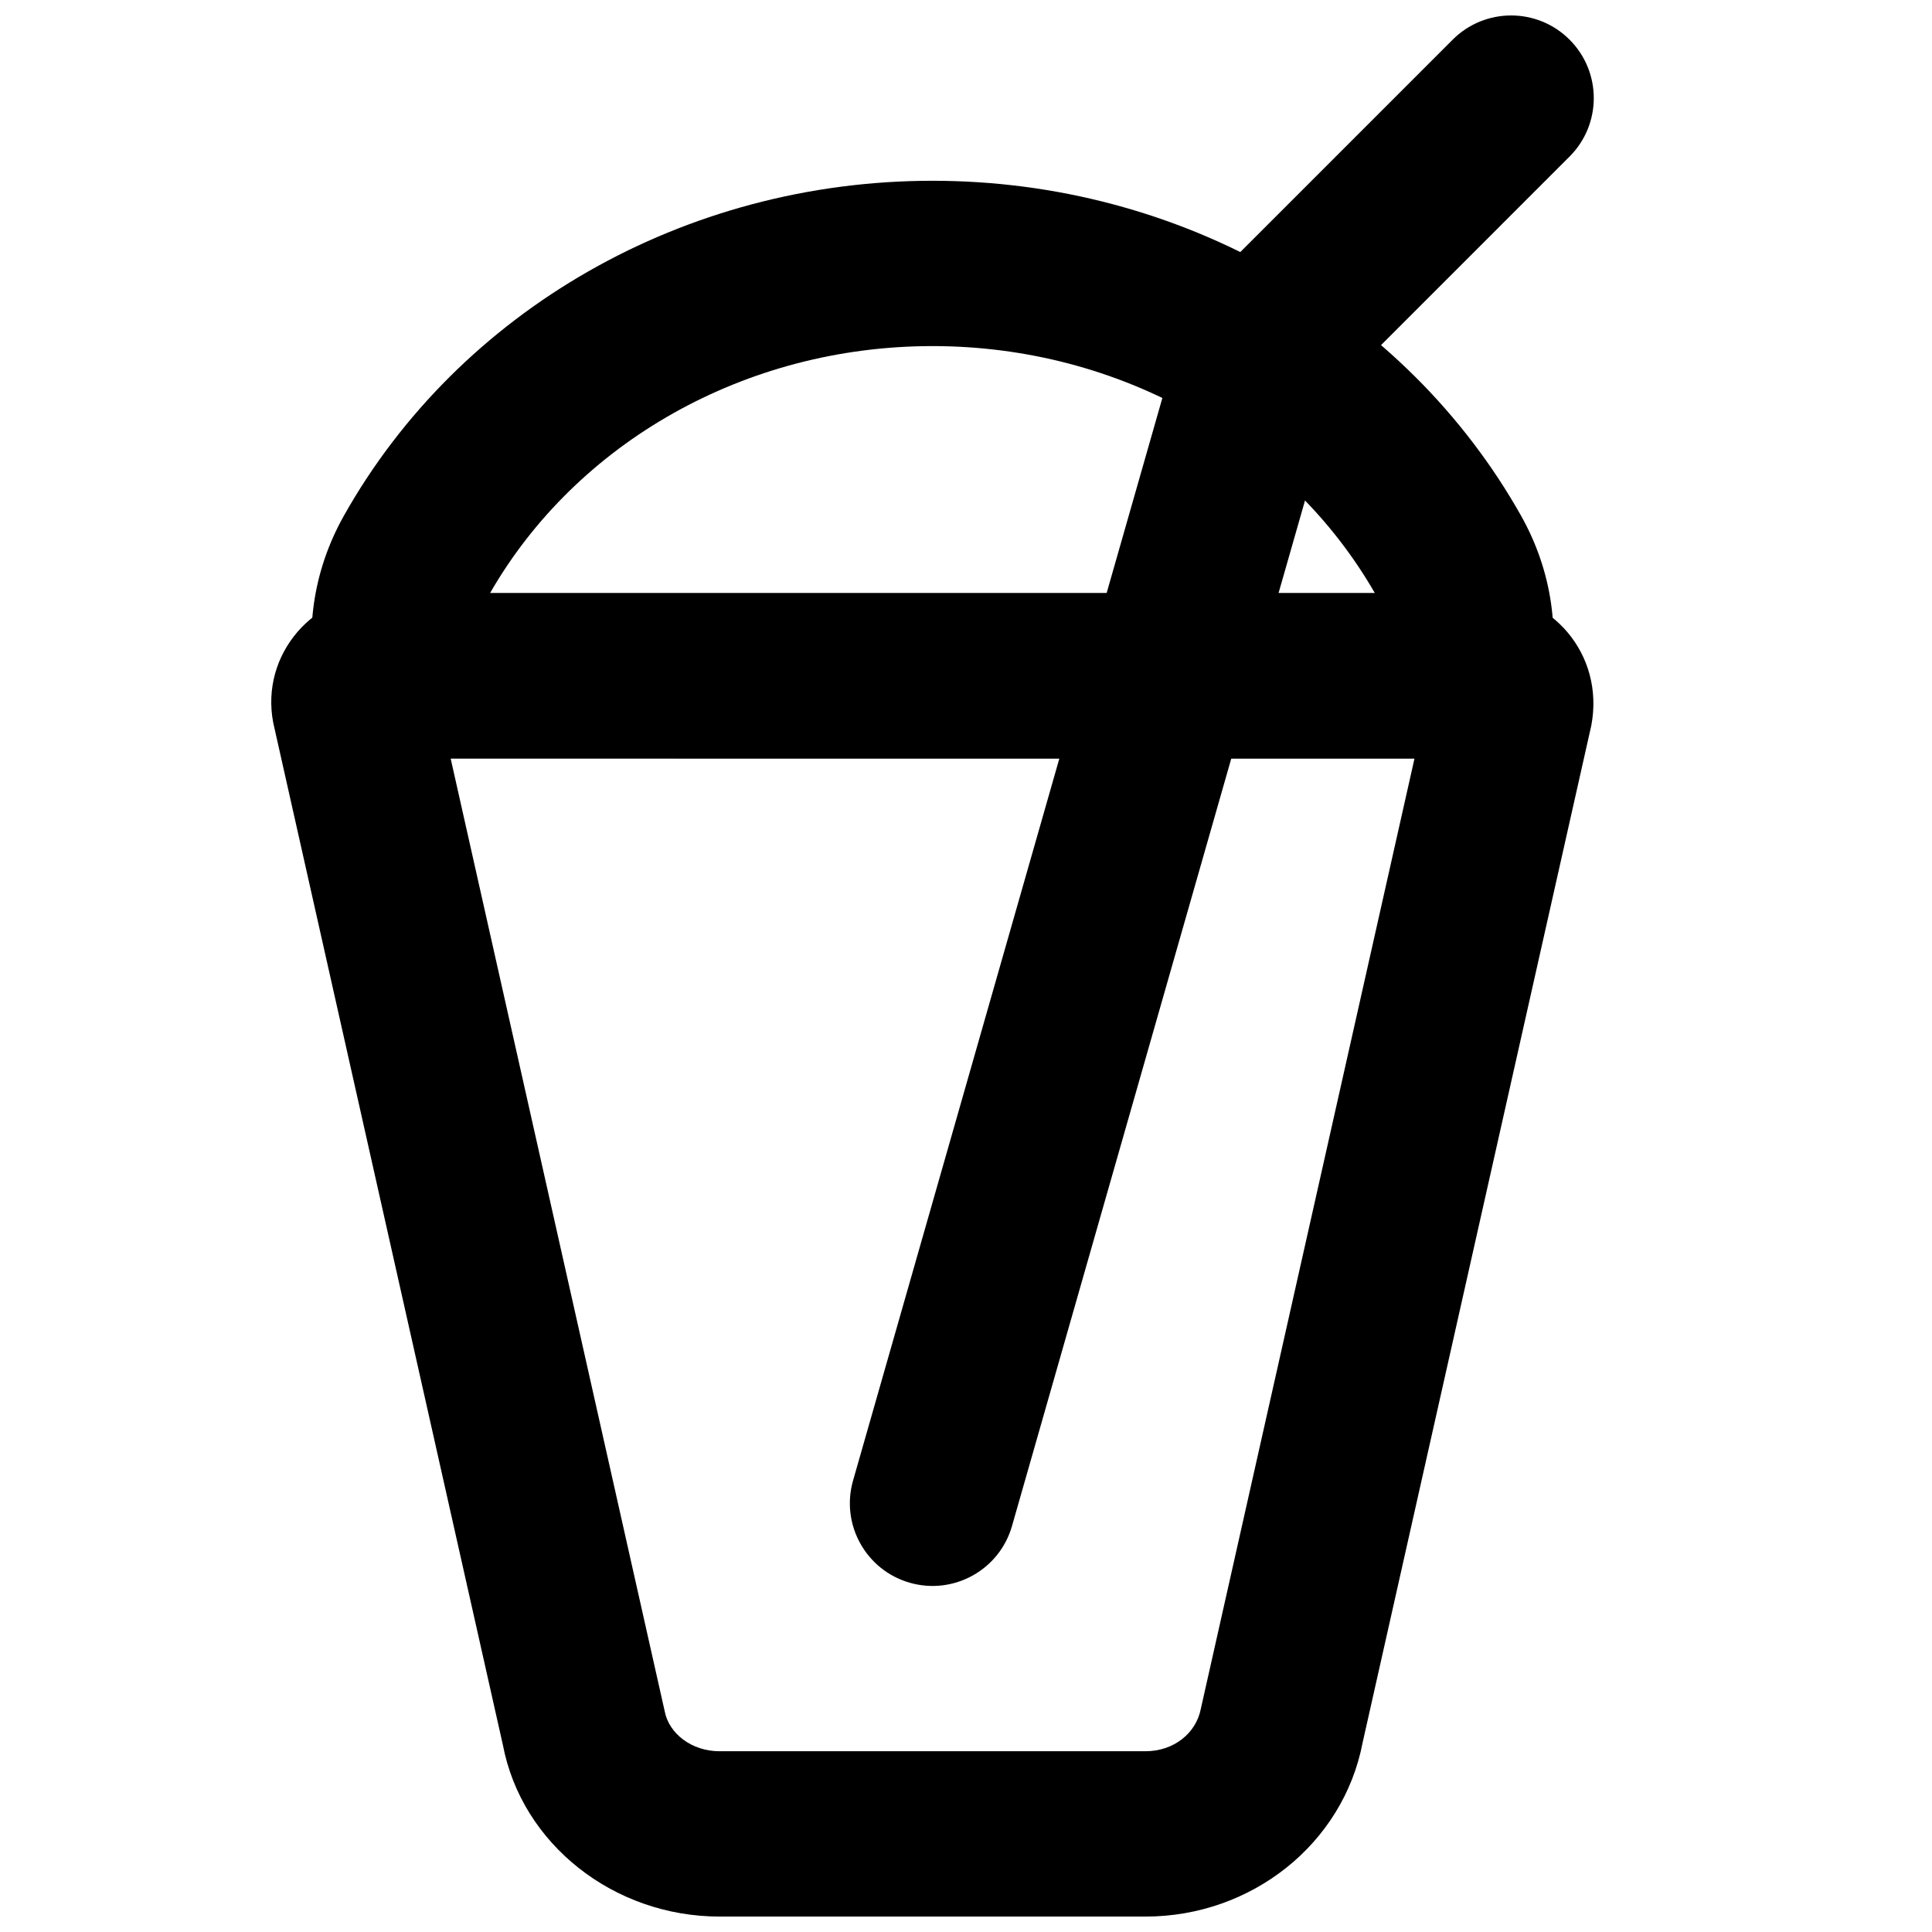
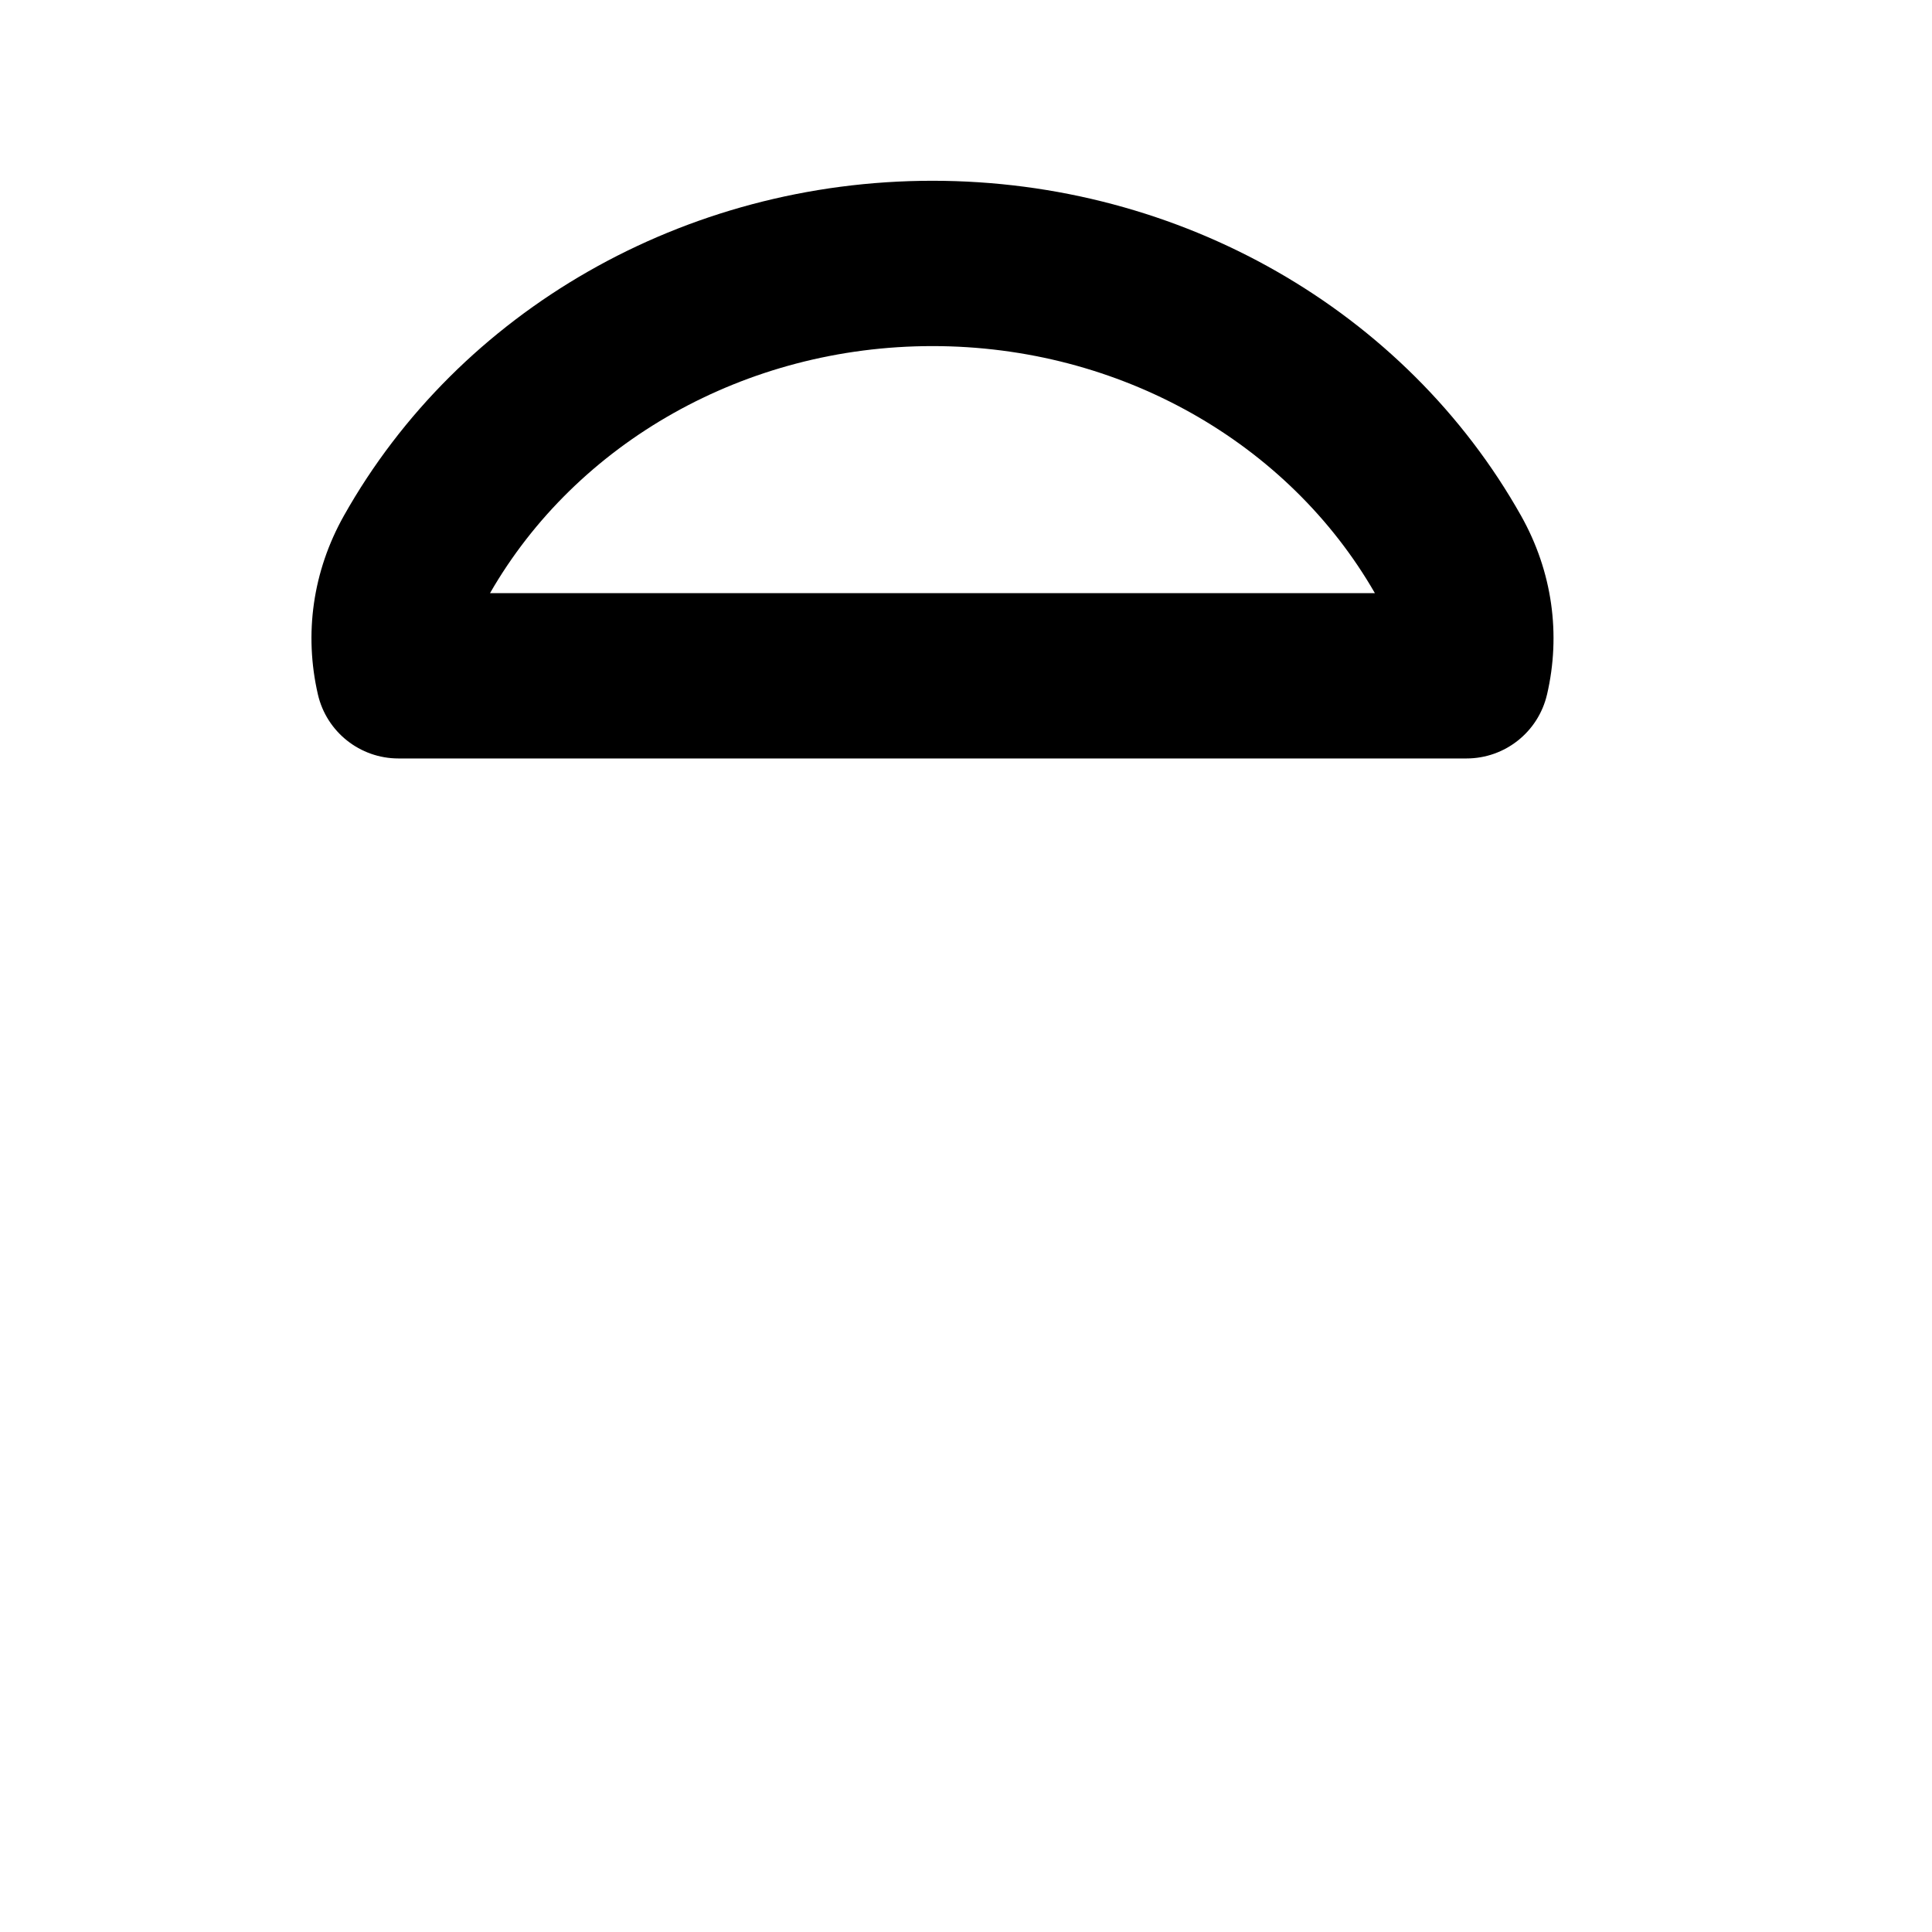
<svg xmlns="http://www.w3.org/2000/svg" width="800px" height="800px" version="1.1" viewBox="144 144 512 512">
  <defs>
    <clipPath id="b">
-       <path d="m215 301h352v350.9h-352z" />
+       <path d="m215 301v350.9h-352z" />
    </clipPath>
    <clipPath id="a">
-       <path d="m369 148.09h198v416.91h-198z" />
-     </clipPath>
+       </clipPath>
  </defs>
  <g clip-path="url(#b)">
-     <path d="m518.86 345-56.625 251.83c-1.262 6.555-7.242 11.266-14.66 11.266h-112.9c-7.418 0-13.398-4.711-14.516-10.57l-56.734-252.53zm-71.285 306.91c28.016 0 52.402-19.199 57.547-46.164l60.598-269.52c3.559-18.953-10.719-35.031-28.773-35.031h-291.64c-18.086 0-32.391 16.141-28.895 34.355l60.859 270.89c5.004 26.27 29.391 45.469 57.406 45.469z" fill-rule="evenodd" />
-   </g>
+     </g>
  <path d="m553.98 328.05c3.699-15.926 1.441-32.57-6.887-47.383-30.559-54.289-90.133-88.762-155.98-88.762-65.828 0-125.43 34.48-155.97 88.75-8.32 14.805-10.566 31.422-6.902 47.352 2.289 9.945 11.141 16.992 21.348 16.992h283.05c10.188 0 19.031-7.023 21.336-16.949zm-280.12-26.859c22.91-39.863 67.562-65.473 117.25-65.473 49.699 0 94.332 25.598 117.25 65.473z" fill-rule="evenodd" />
  <g clip-path="url(#a)">
-     <path d="m559.95 185.49c8.555-8.555 8.555-22.426 0-30.98-8.551-8.551-22.422-8.551-30.977 0l-65.715 65.715c-2.633 2.633-4.551 5.894-5.57 9.473l-87.621 306.67c-3.324 11.629 3.414 23.754 15.043 27.078 11.633 3.324 23.758-3.41 27.082-15.043l86.059-301.21z" fill-rule="evenodd" />
-   </g>
+     </g>
</svg>